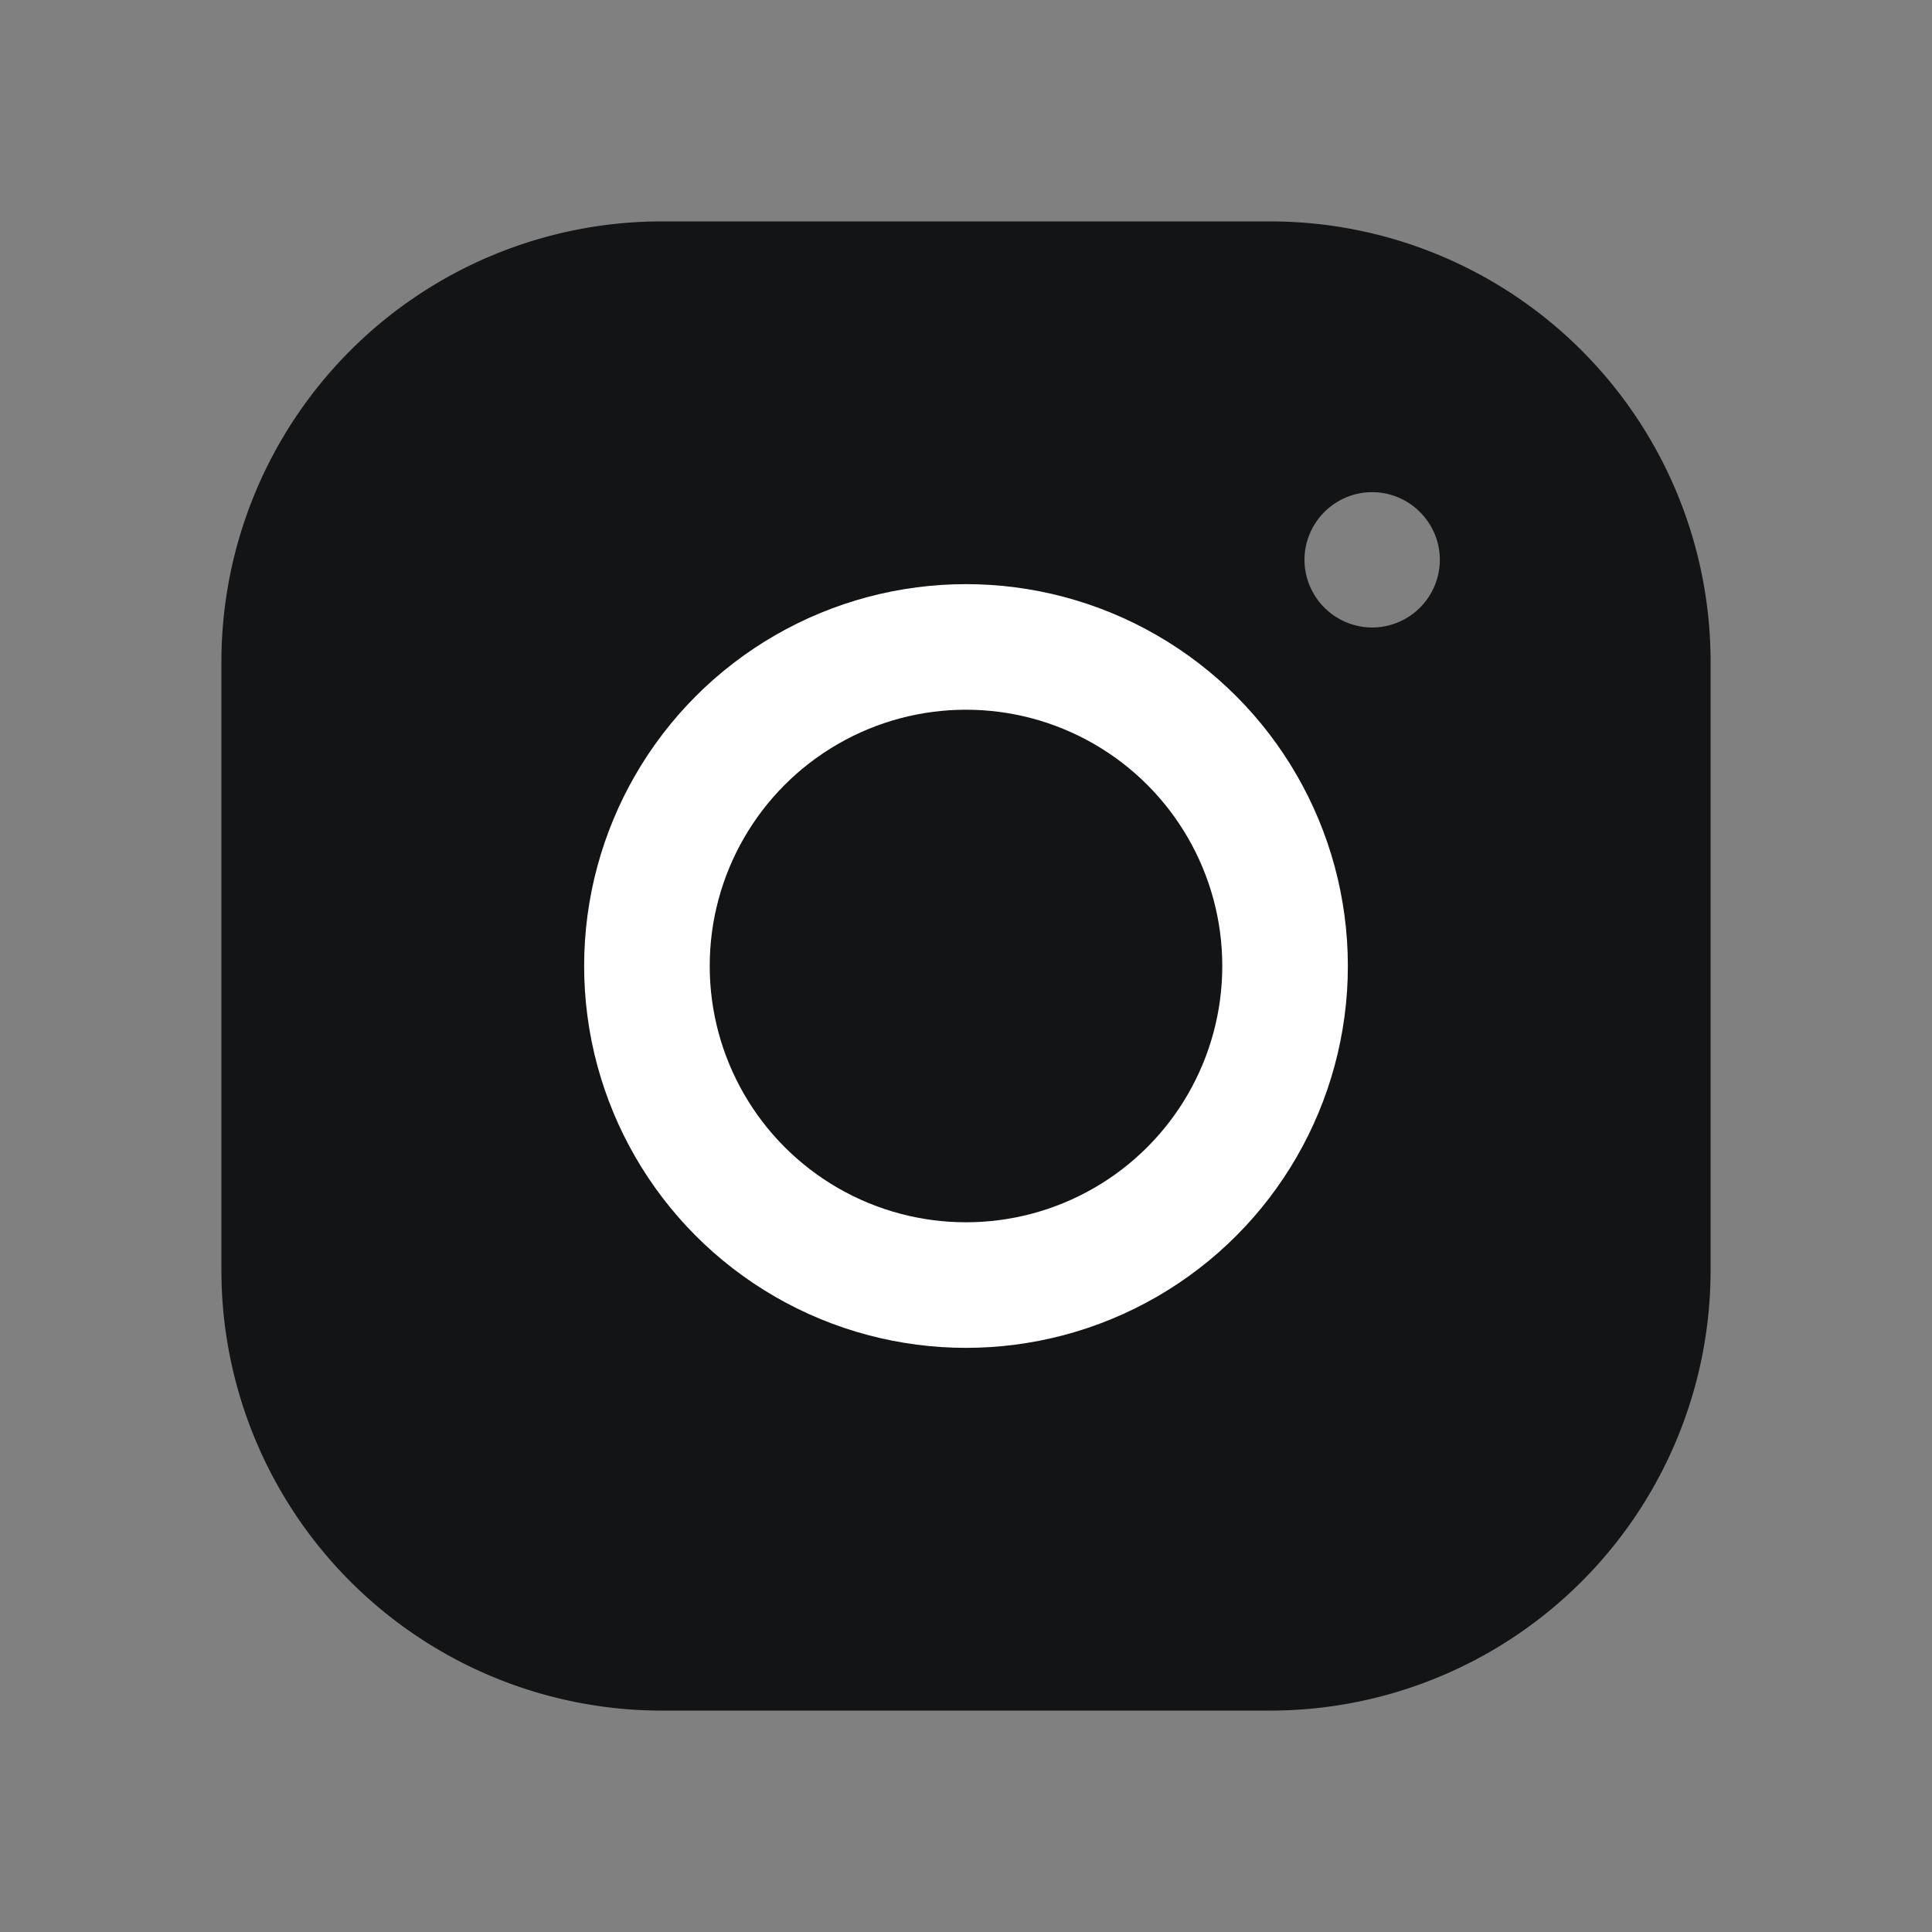
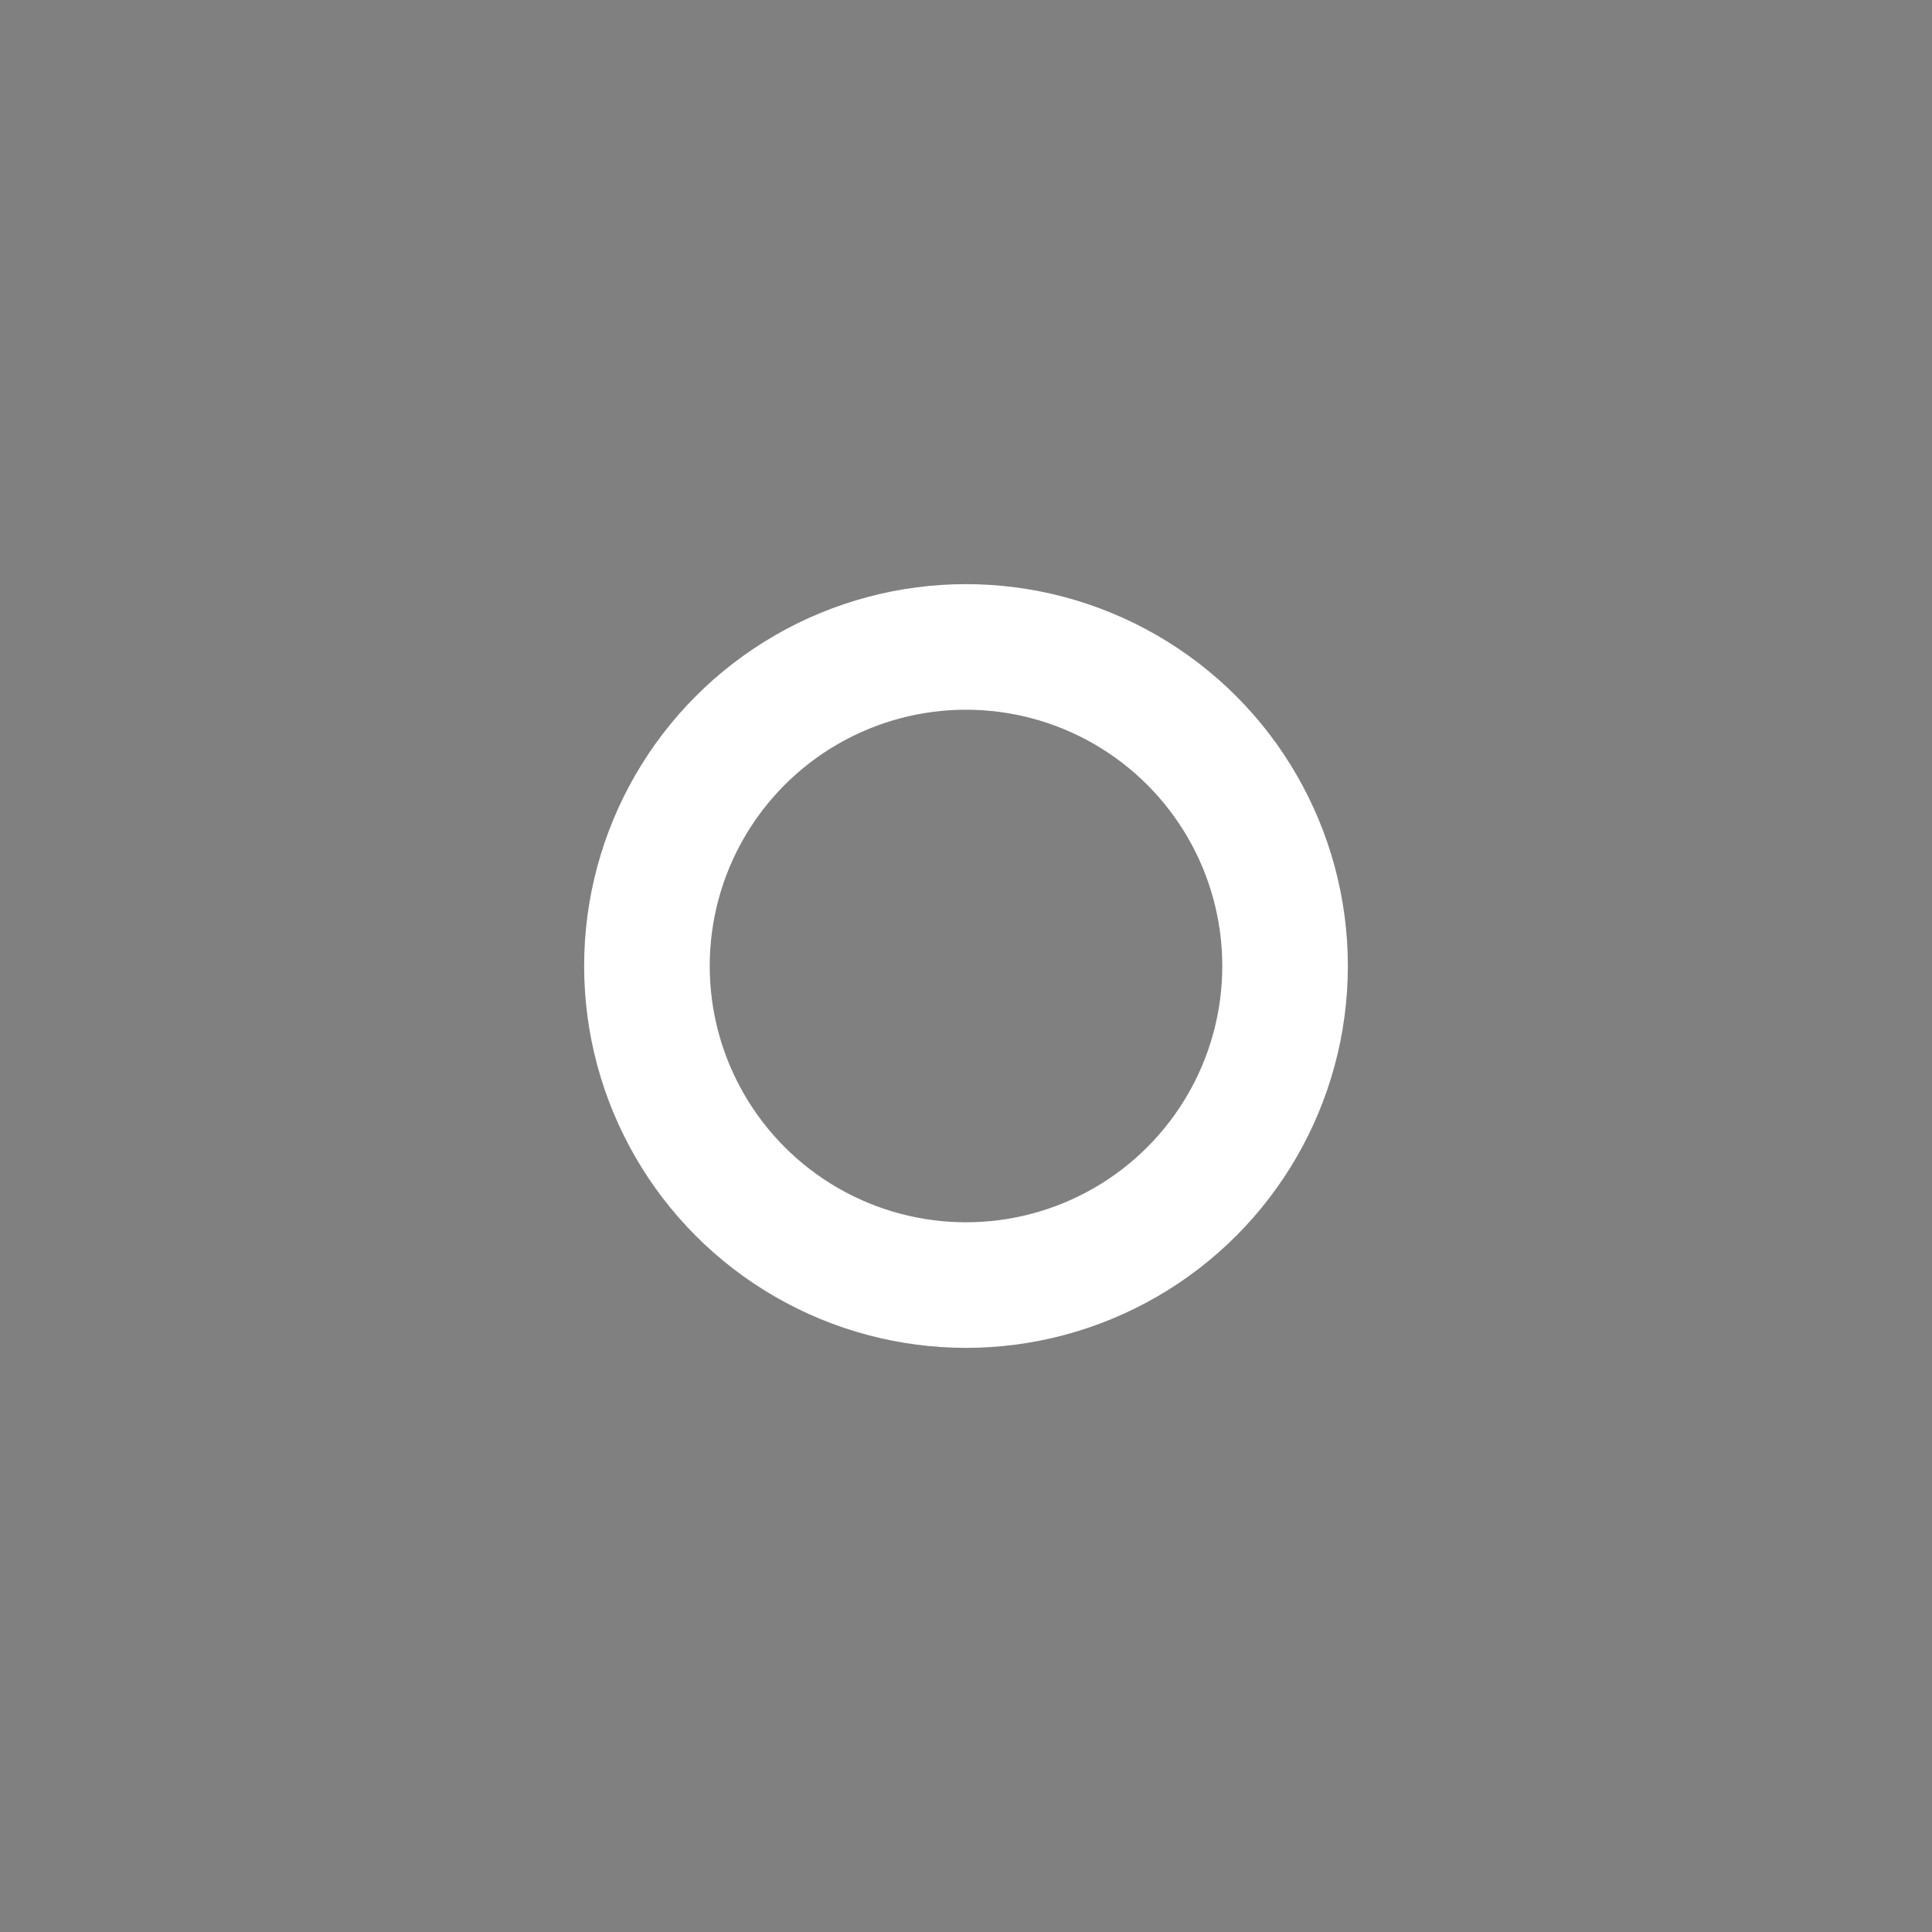
<svg xmlns="http://www.w3.org/2000/svg" fill="none" viewBox="0 0 20 20">
  <rect x="0" y="0" width="20" height="20" fill="#808080" stroke="none" />
-   <path fill="#121416" d="M6.847 2.292a4.56 4.56 0 0 0-4.555 4.554v6.307a4.56 4.56 0 0 0 4.555 4.555h6.306a4.56 4.56 0 0 0 4.555-4.555V6.846a4.56 4.56 0 0 0-4.555-4.554H6.847Zm7.358 2.803c.385 0 .7.315.7.7a.702.702 0 0 1-.7.701.703.703 0 0 1-.701-.7c0-.386.315-.701.7-.701ZM10 6.145A3.857 3.857 0 0 1 13.854 10 3.857 3.857 0 0 1 10 13.854 3.856 3.856 0 0 1 6.146 10 3.856 3.856 0 0 1 10 6.146Zm0 .692A3.166 3.166 0 0 0 6.847 10 3.158 3.158 0 0 0 10 13.153 3.158 3.158 0 0 0 13.153 10 3.166 3.166 0 0 0 10 6.837Z" />
  <circle cx="10" cy="10" r="3.303" stroke="#fff" stroke-width="1.3" />
</svg>